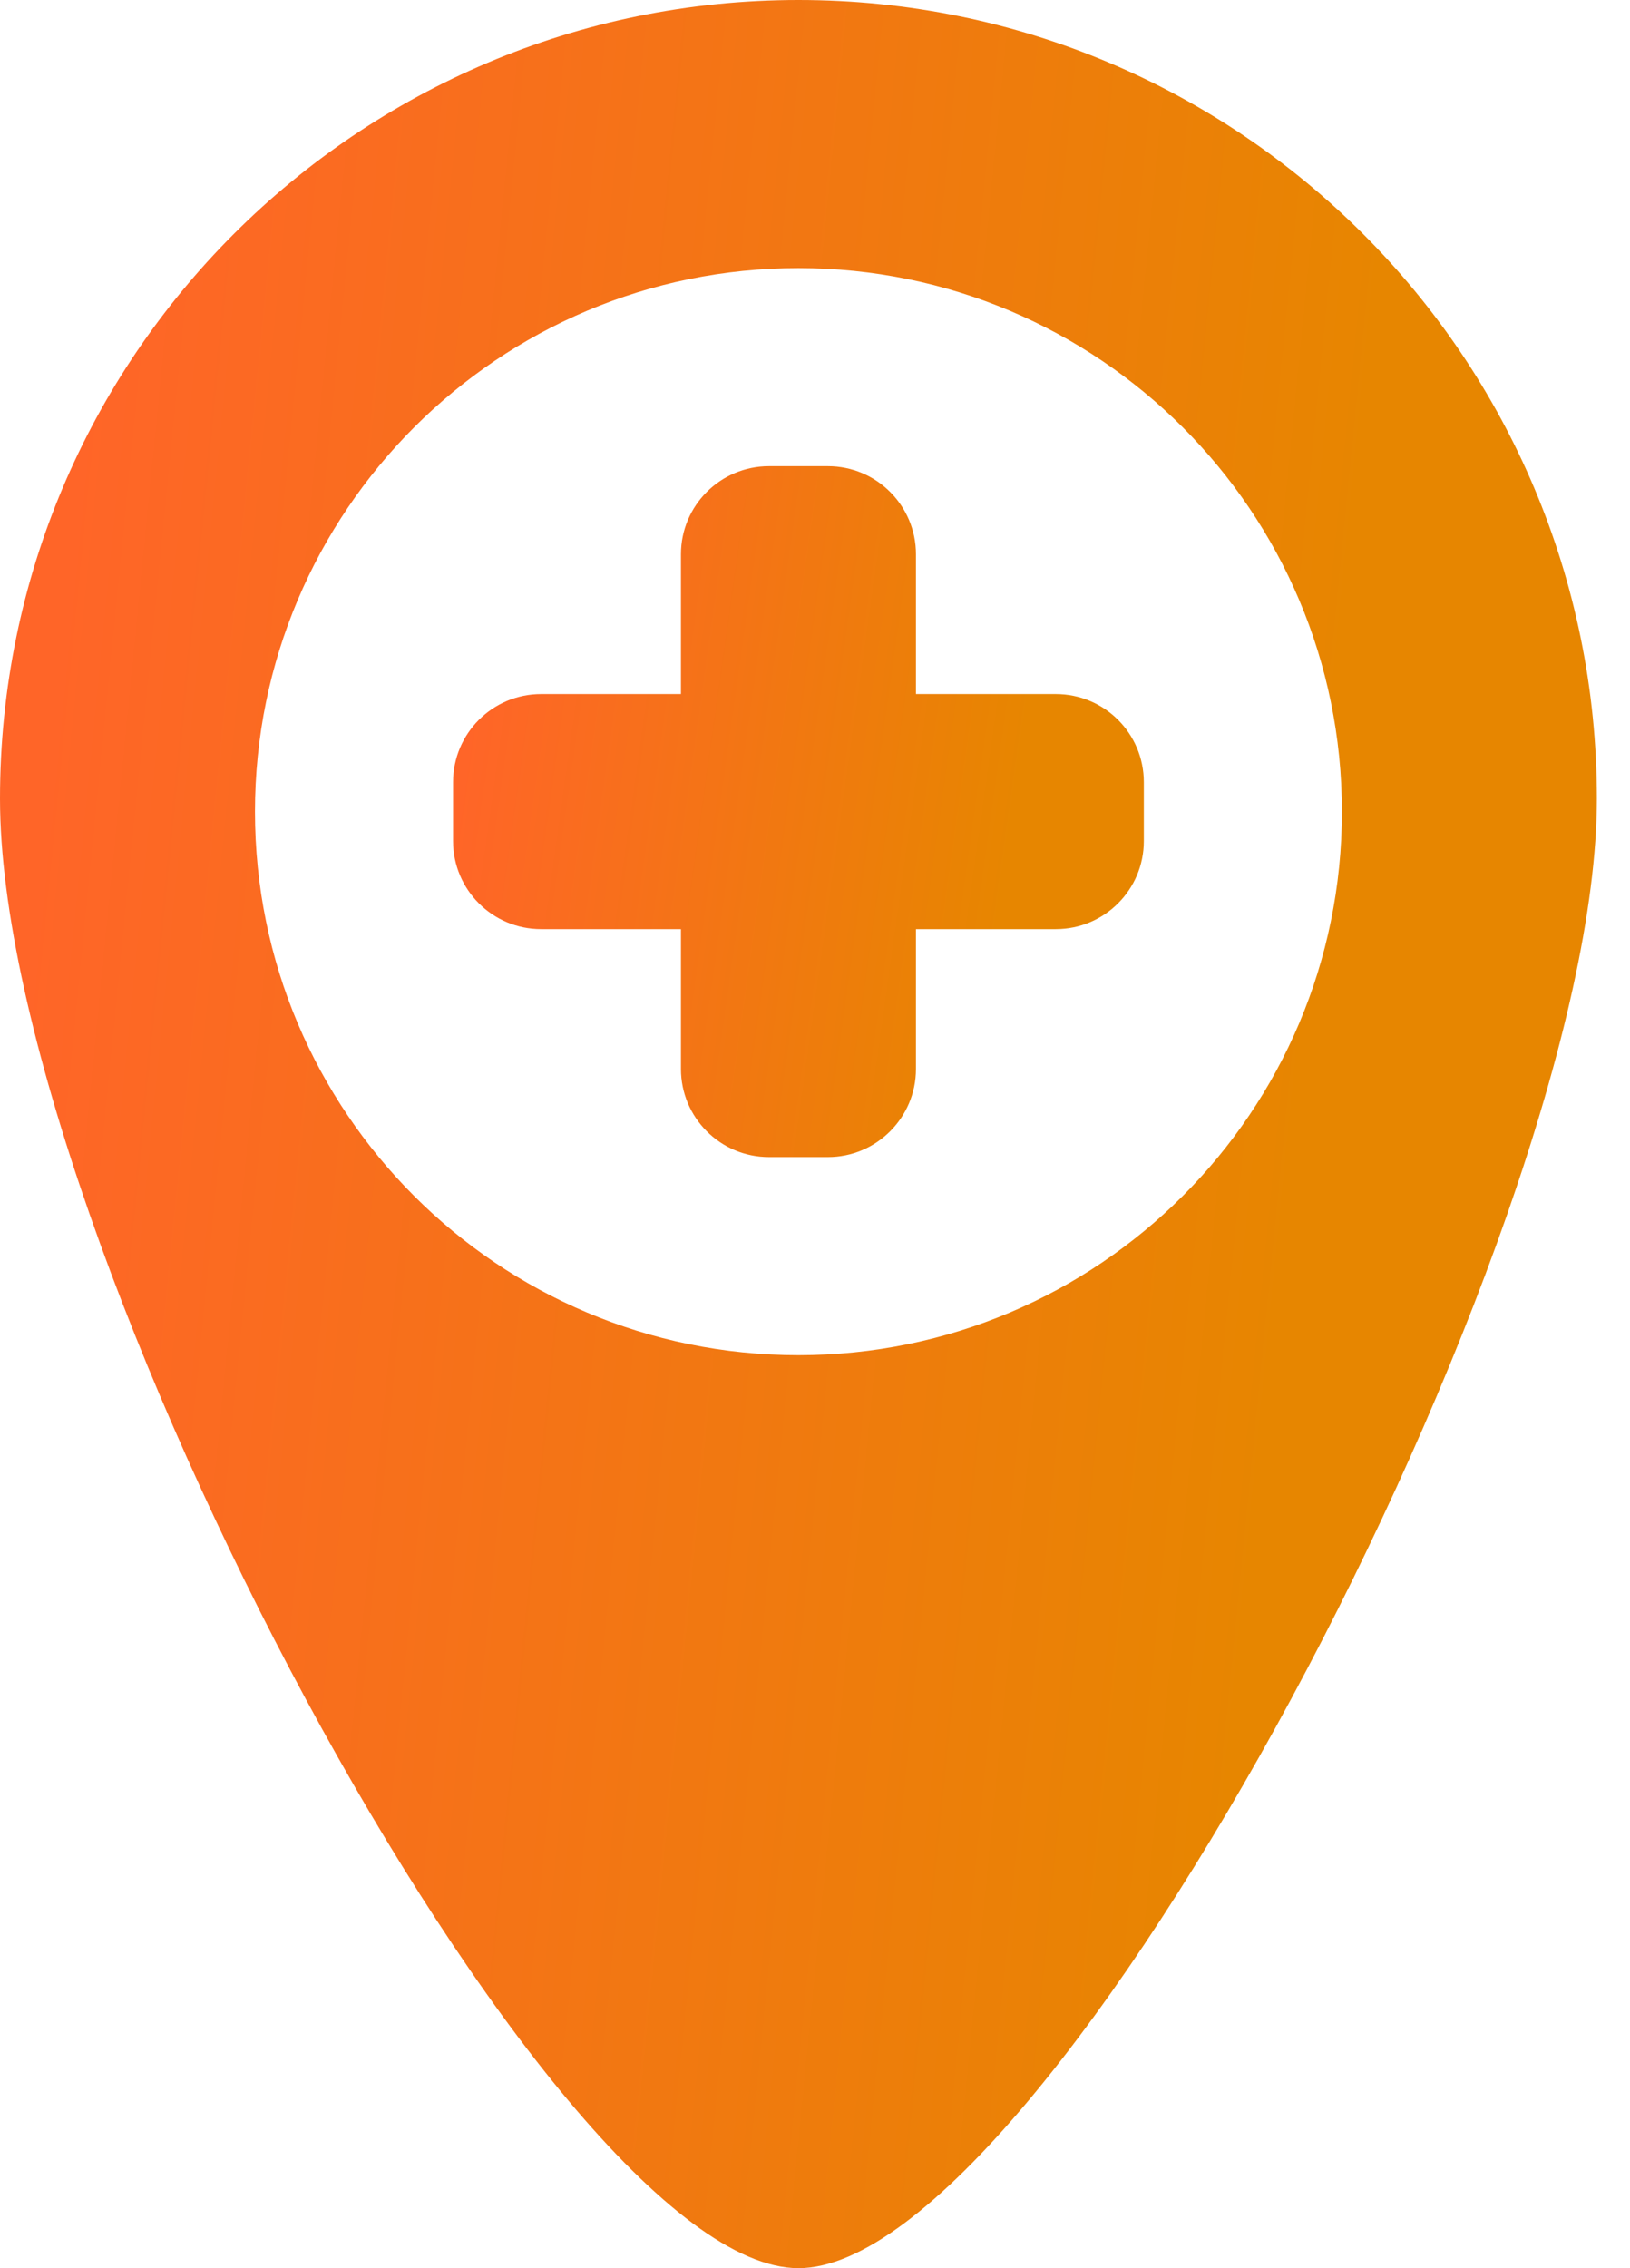
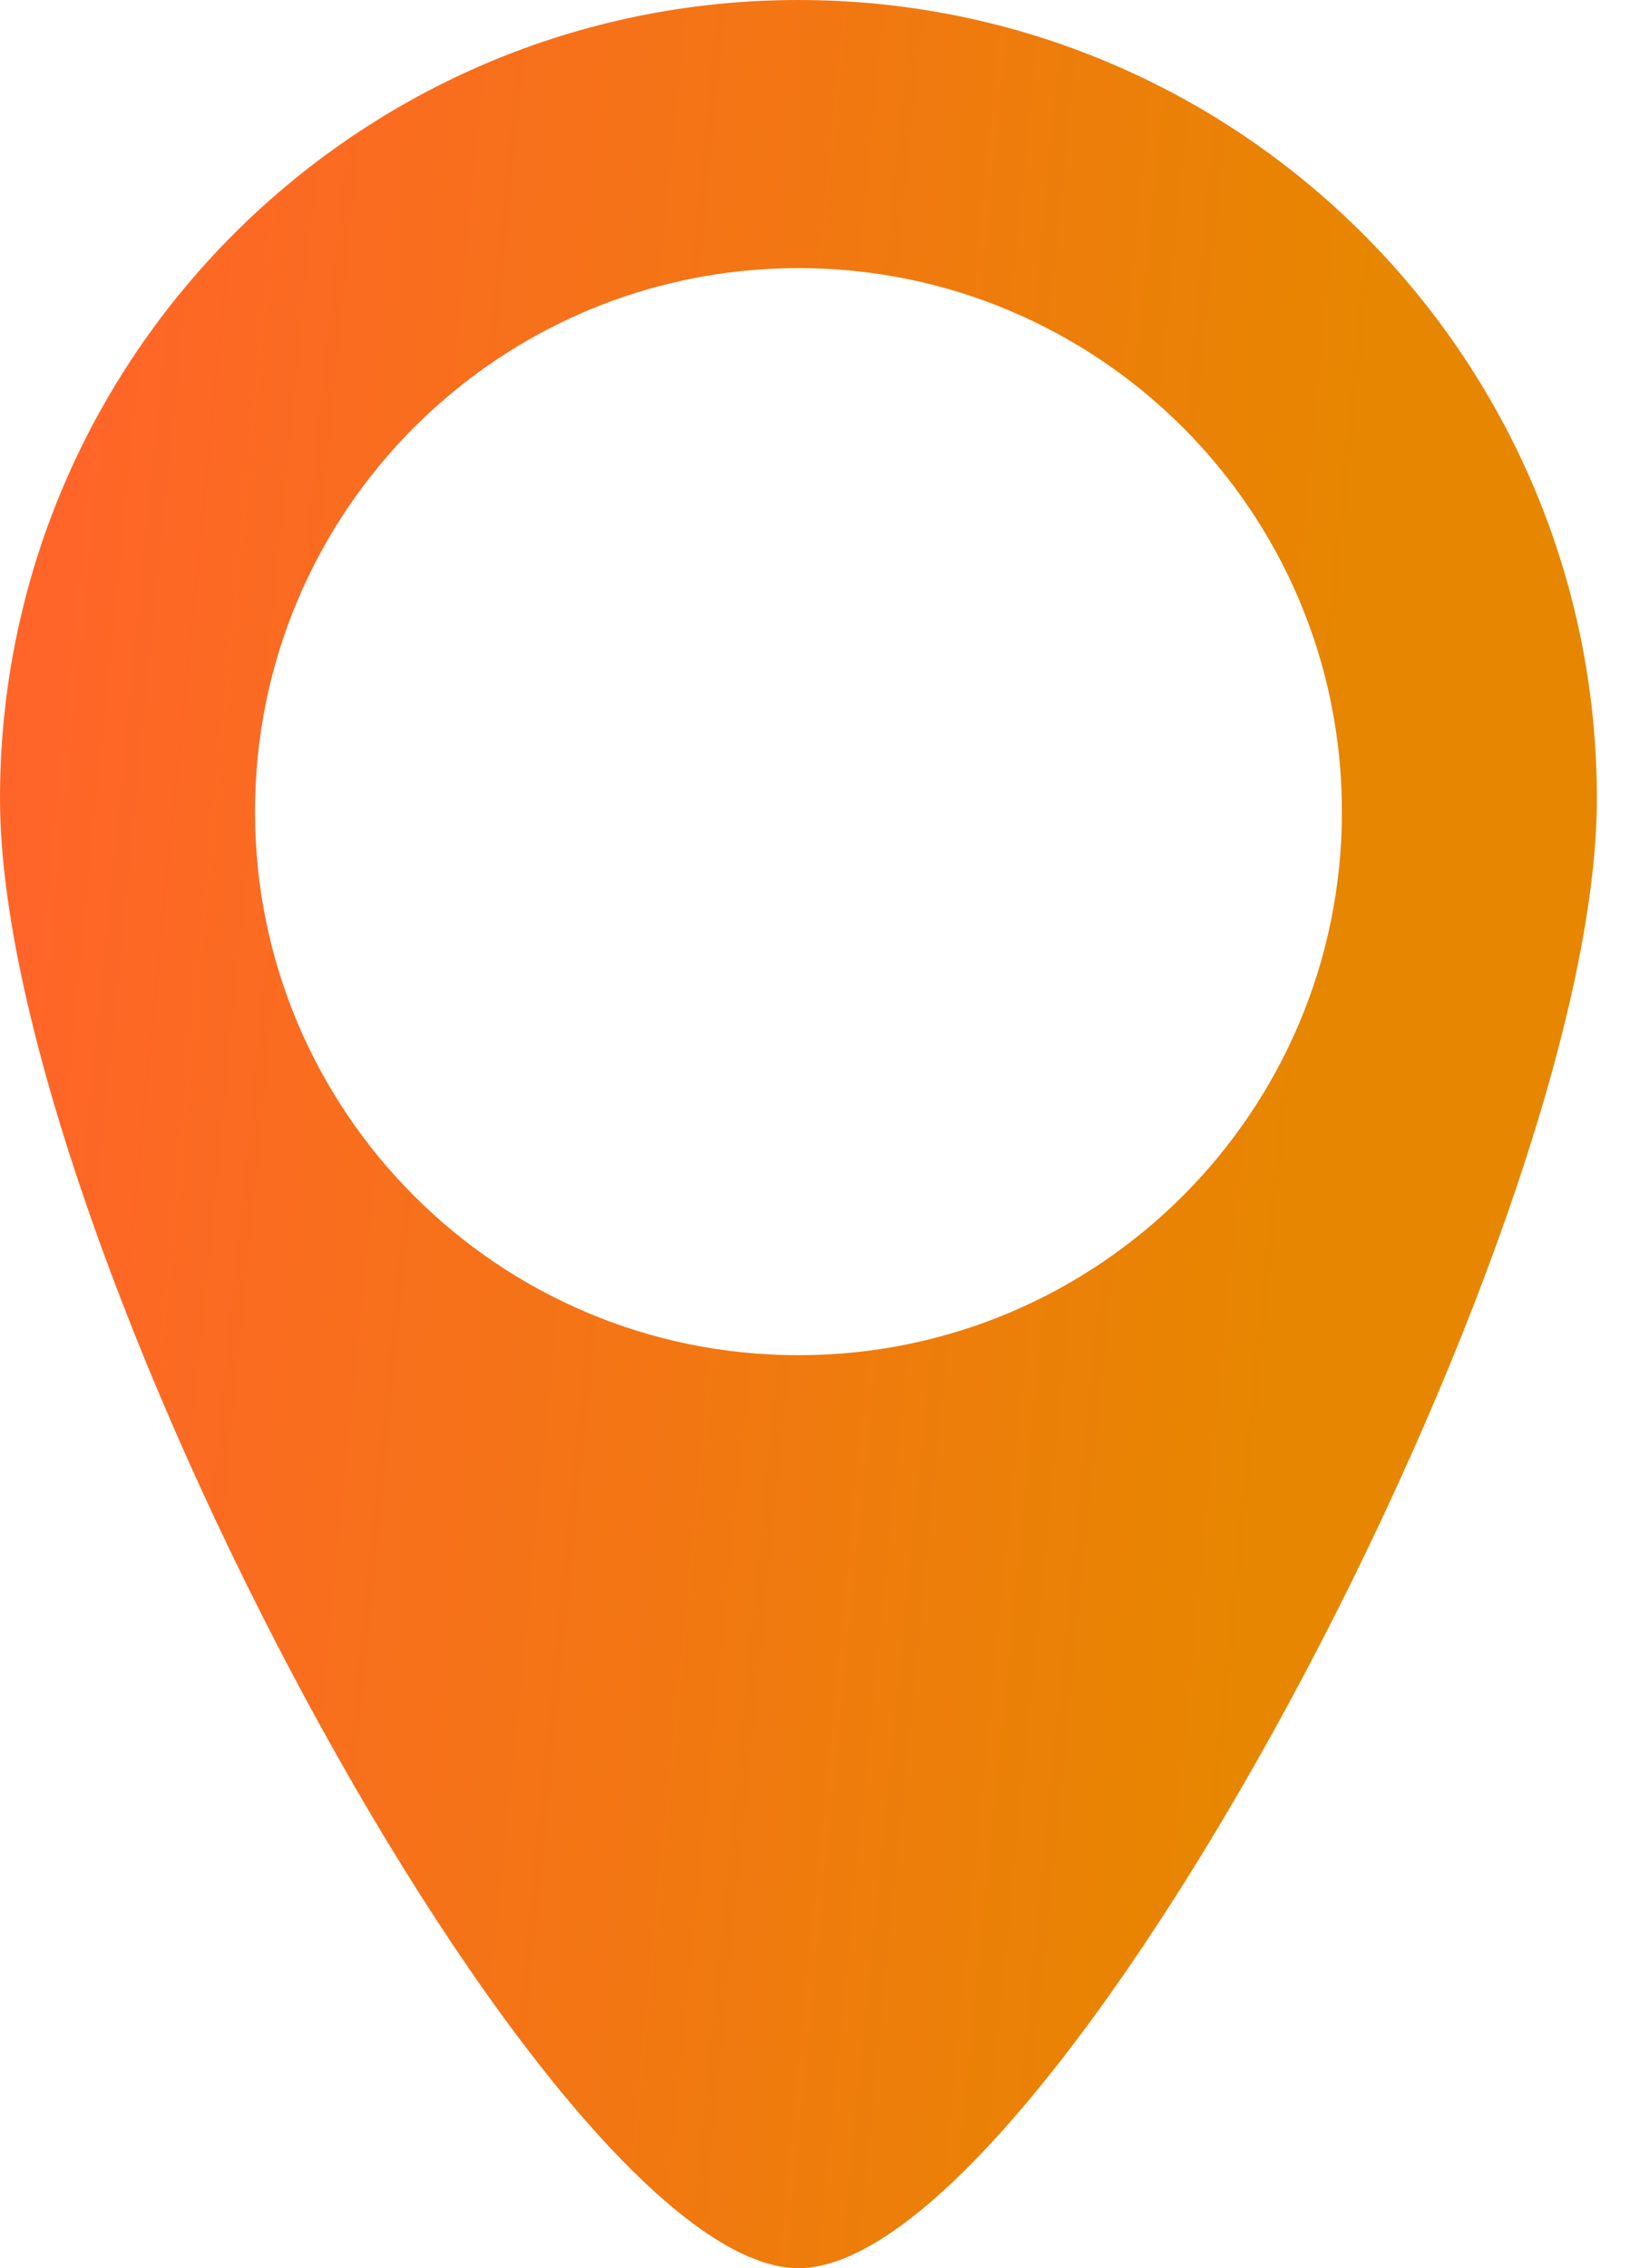
<svg xmlns="http://www.w3.org/2000/svg" width="46" height="64" viewBox="0 0 46 64" fill="none">
  <g id="Group">
    <path id="Vector" d="M22.533 0C10.089 0 0 10.088 0 22.533C0 34.979 15.489 64 22.533 64C29.577 64 45.065 34.977 45.065 22.533C45.065 10.088 34.978 0 22.533 0ZM22.533 38.239C14.062 38.239 7.196 31.373 7.196 22.903C7.196 14.43 14.063 7.565 22.533 7.565C31.003 7.565 37.87 14.43 37.87 22.901C37.871 31.372 31.003 38.239 22.533 38.239Z" fill="url(#paint0_linear_1835_1121)" />
-     <path id="Vector_2" d="M32.28 23.733C32.28 25.105 31.168 26.217 29.794 26.217H25.849V30.163C25.849 31.535 24.736 32.649 23.364 32.649H21.702C20.329 32.649 19.217 31.535 19.217 30.163V26.217H15.272C13.899 26.217 12.786 25.105 12.786 23.733V22.07C12.786 20.697 13.898 19.584 15.272 19.584H19.217V15.639C19.217 14.266 20.33 13.154 21.702 13.154H23.364C24.736 13.154 25.849 14.266 25.849 15.639V19.584H29.794C31.168 19.584 32.28 20.696 32.28 22.07V23.733Z" fill="url(#paint1_linear_1835_1121)" />
  </g>
  <defs>
    <linearGradient id="paint0_linear_1835_1121" x1="2.623" y1="6.82" x2="38.929" y2="10.409" gradientUnits="userSpaceOnUse">
      <stop stop-color="#FF6528" />
      <stop offset="1" stop-color="#E78600" />
    </linearGradient>
    <linearGradient id="paint1_linear_1835_1121" x1="13.921" y1="15.231" x2="29.473" y2="17.414" gradientUnits="userSpaceOnUse">
      <stop stop-color="#FF6528" />
      <stop offset="1" stop-color="#E78600" />
    </linearGradient>
  </defs>
</svg>